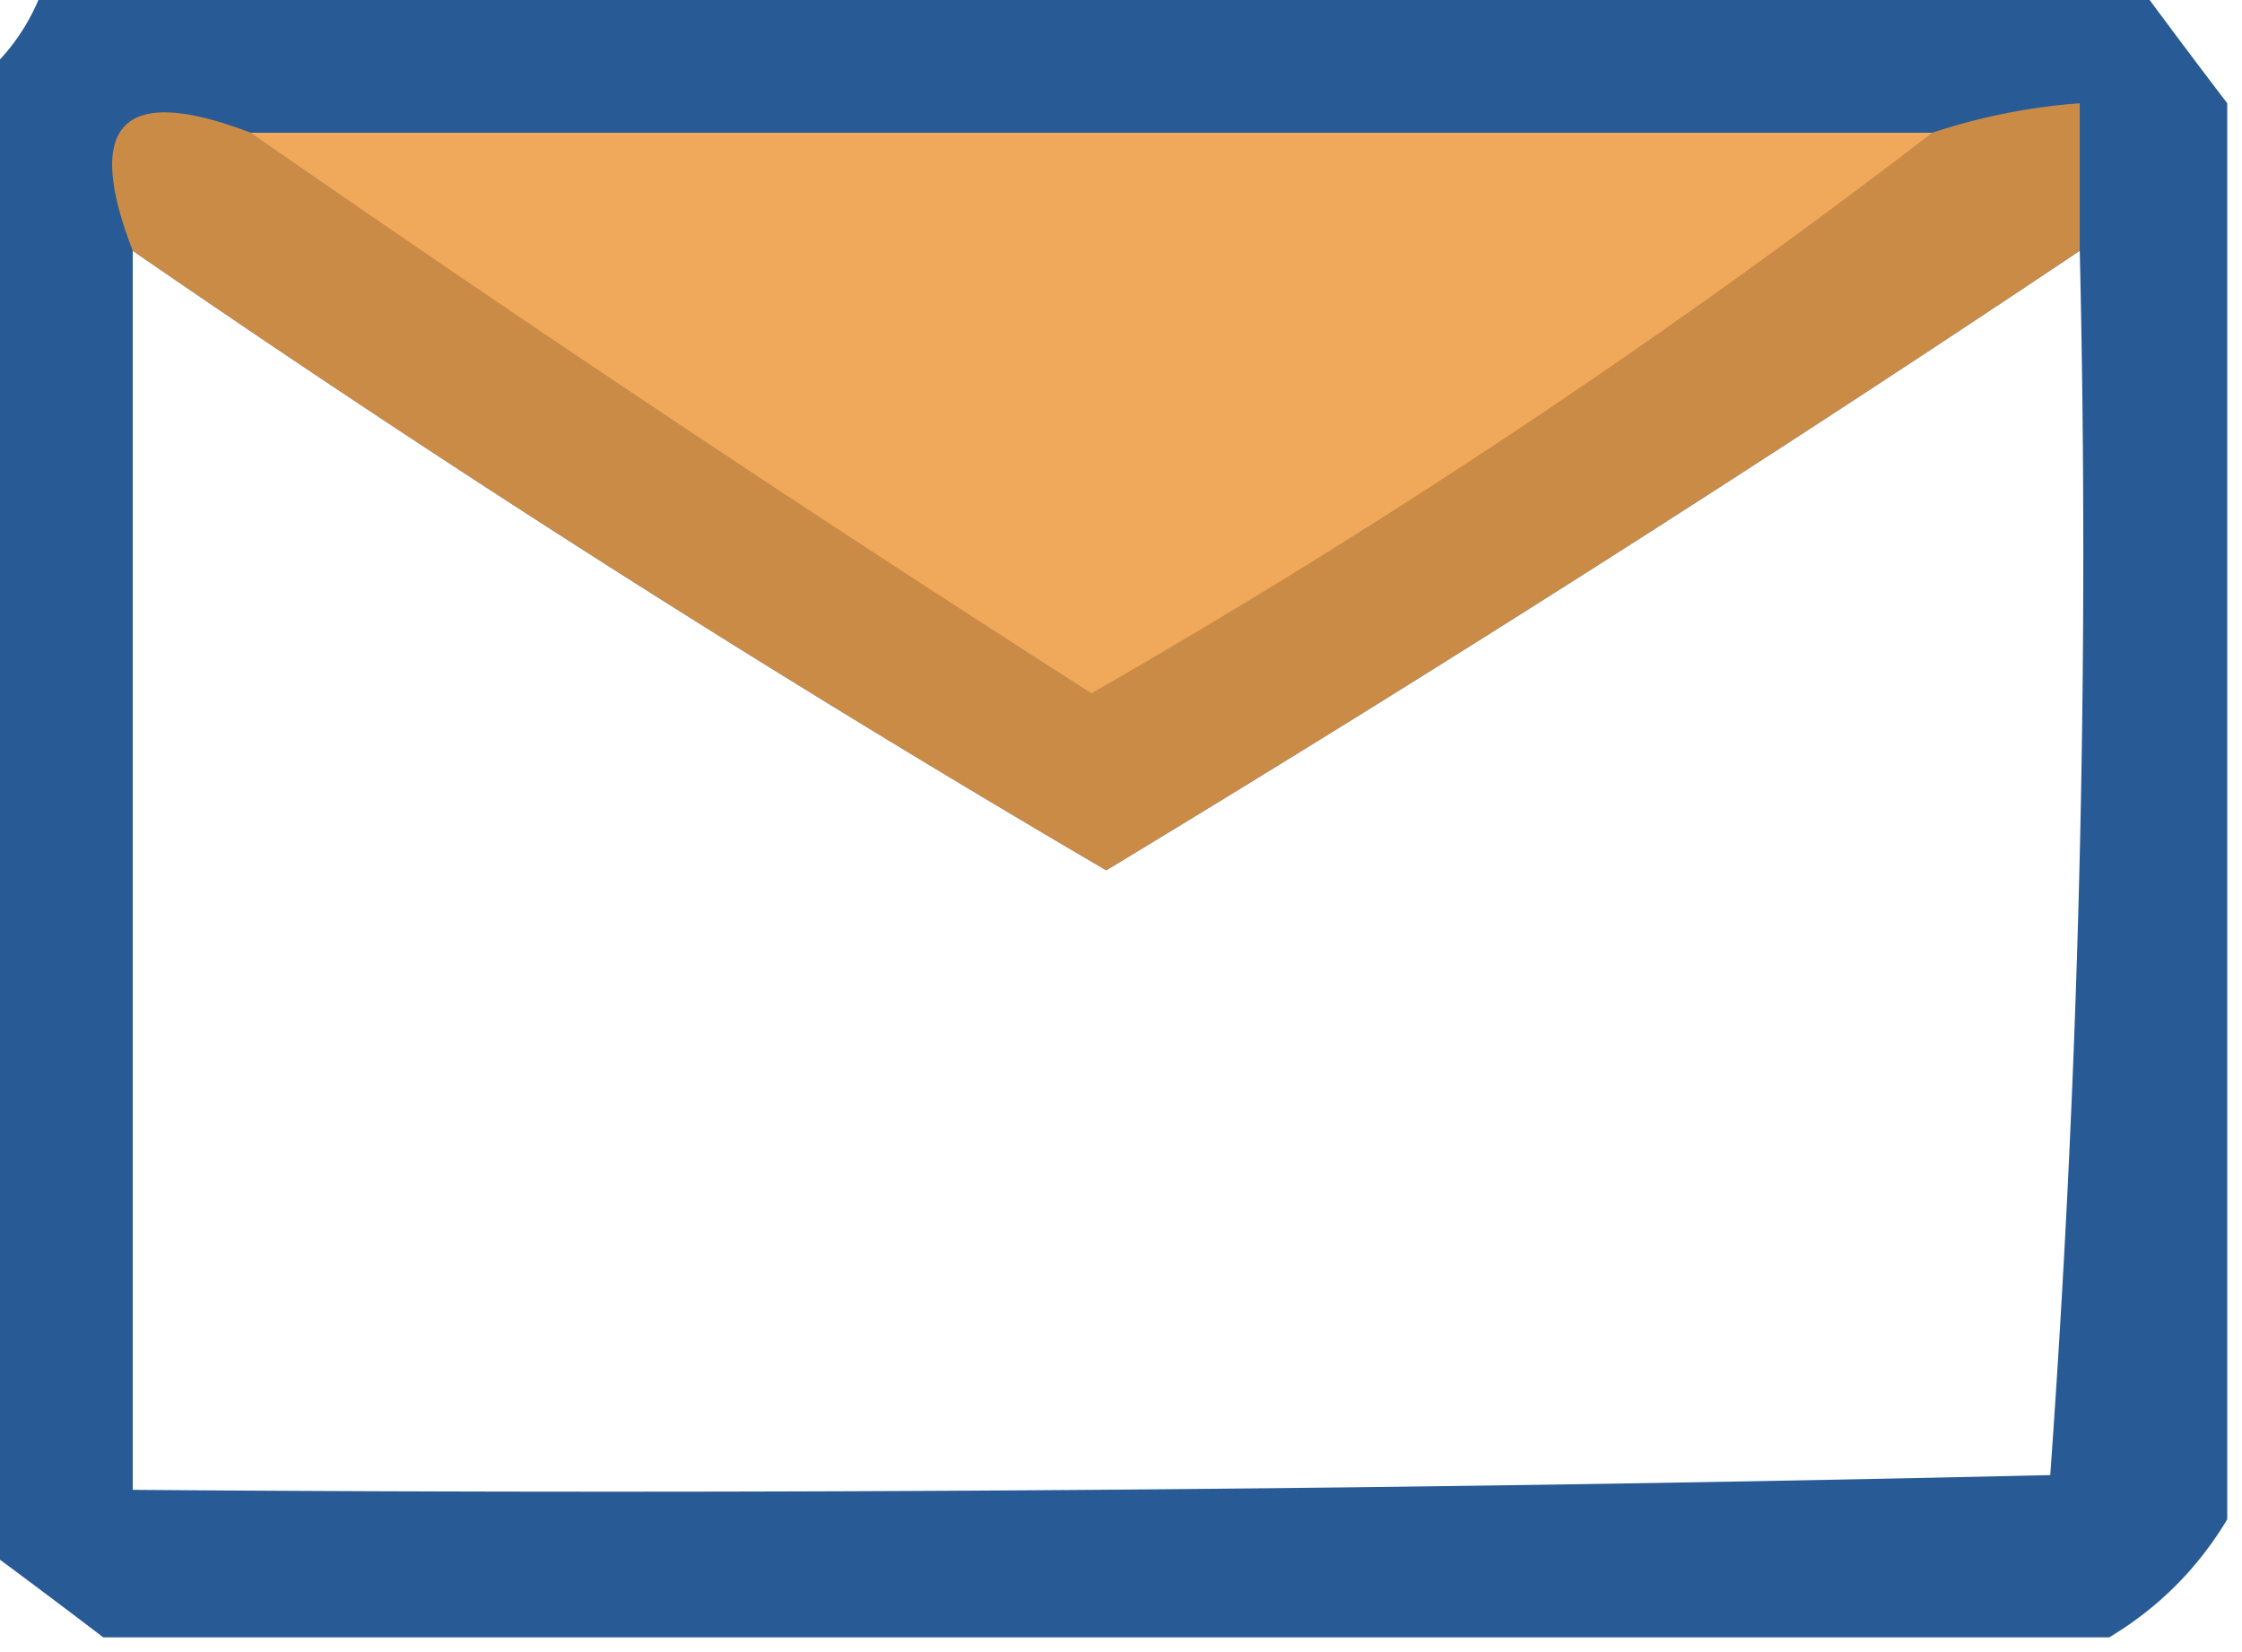
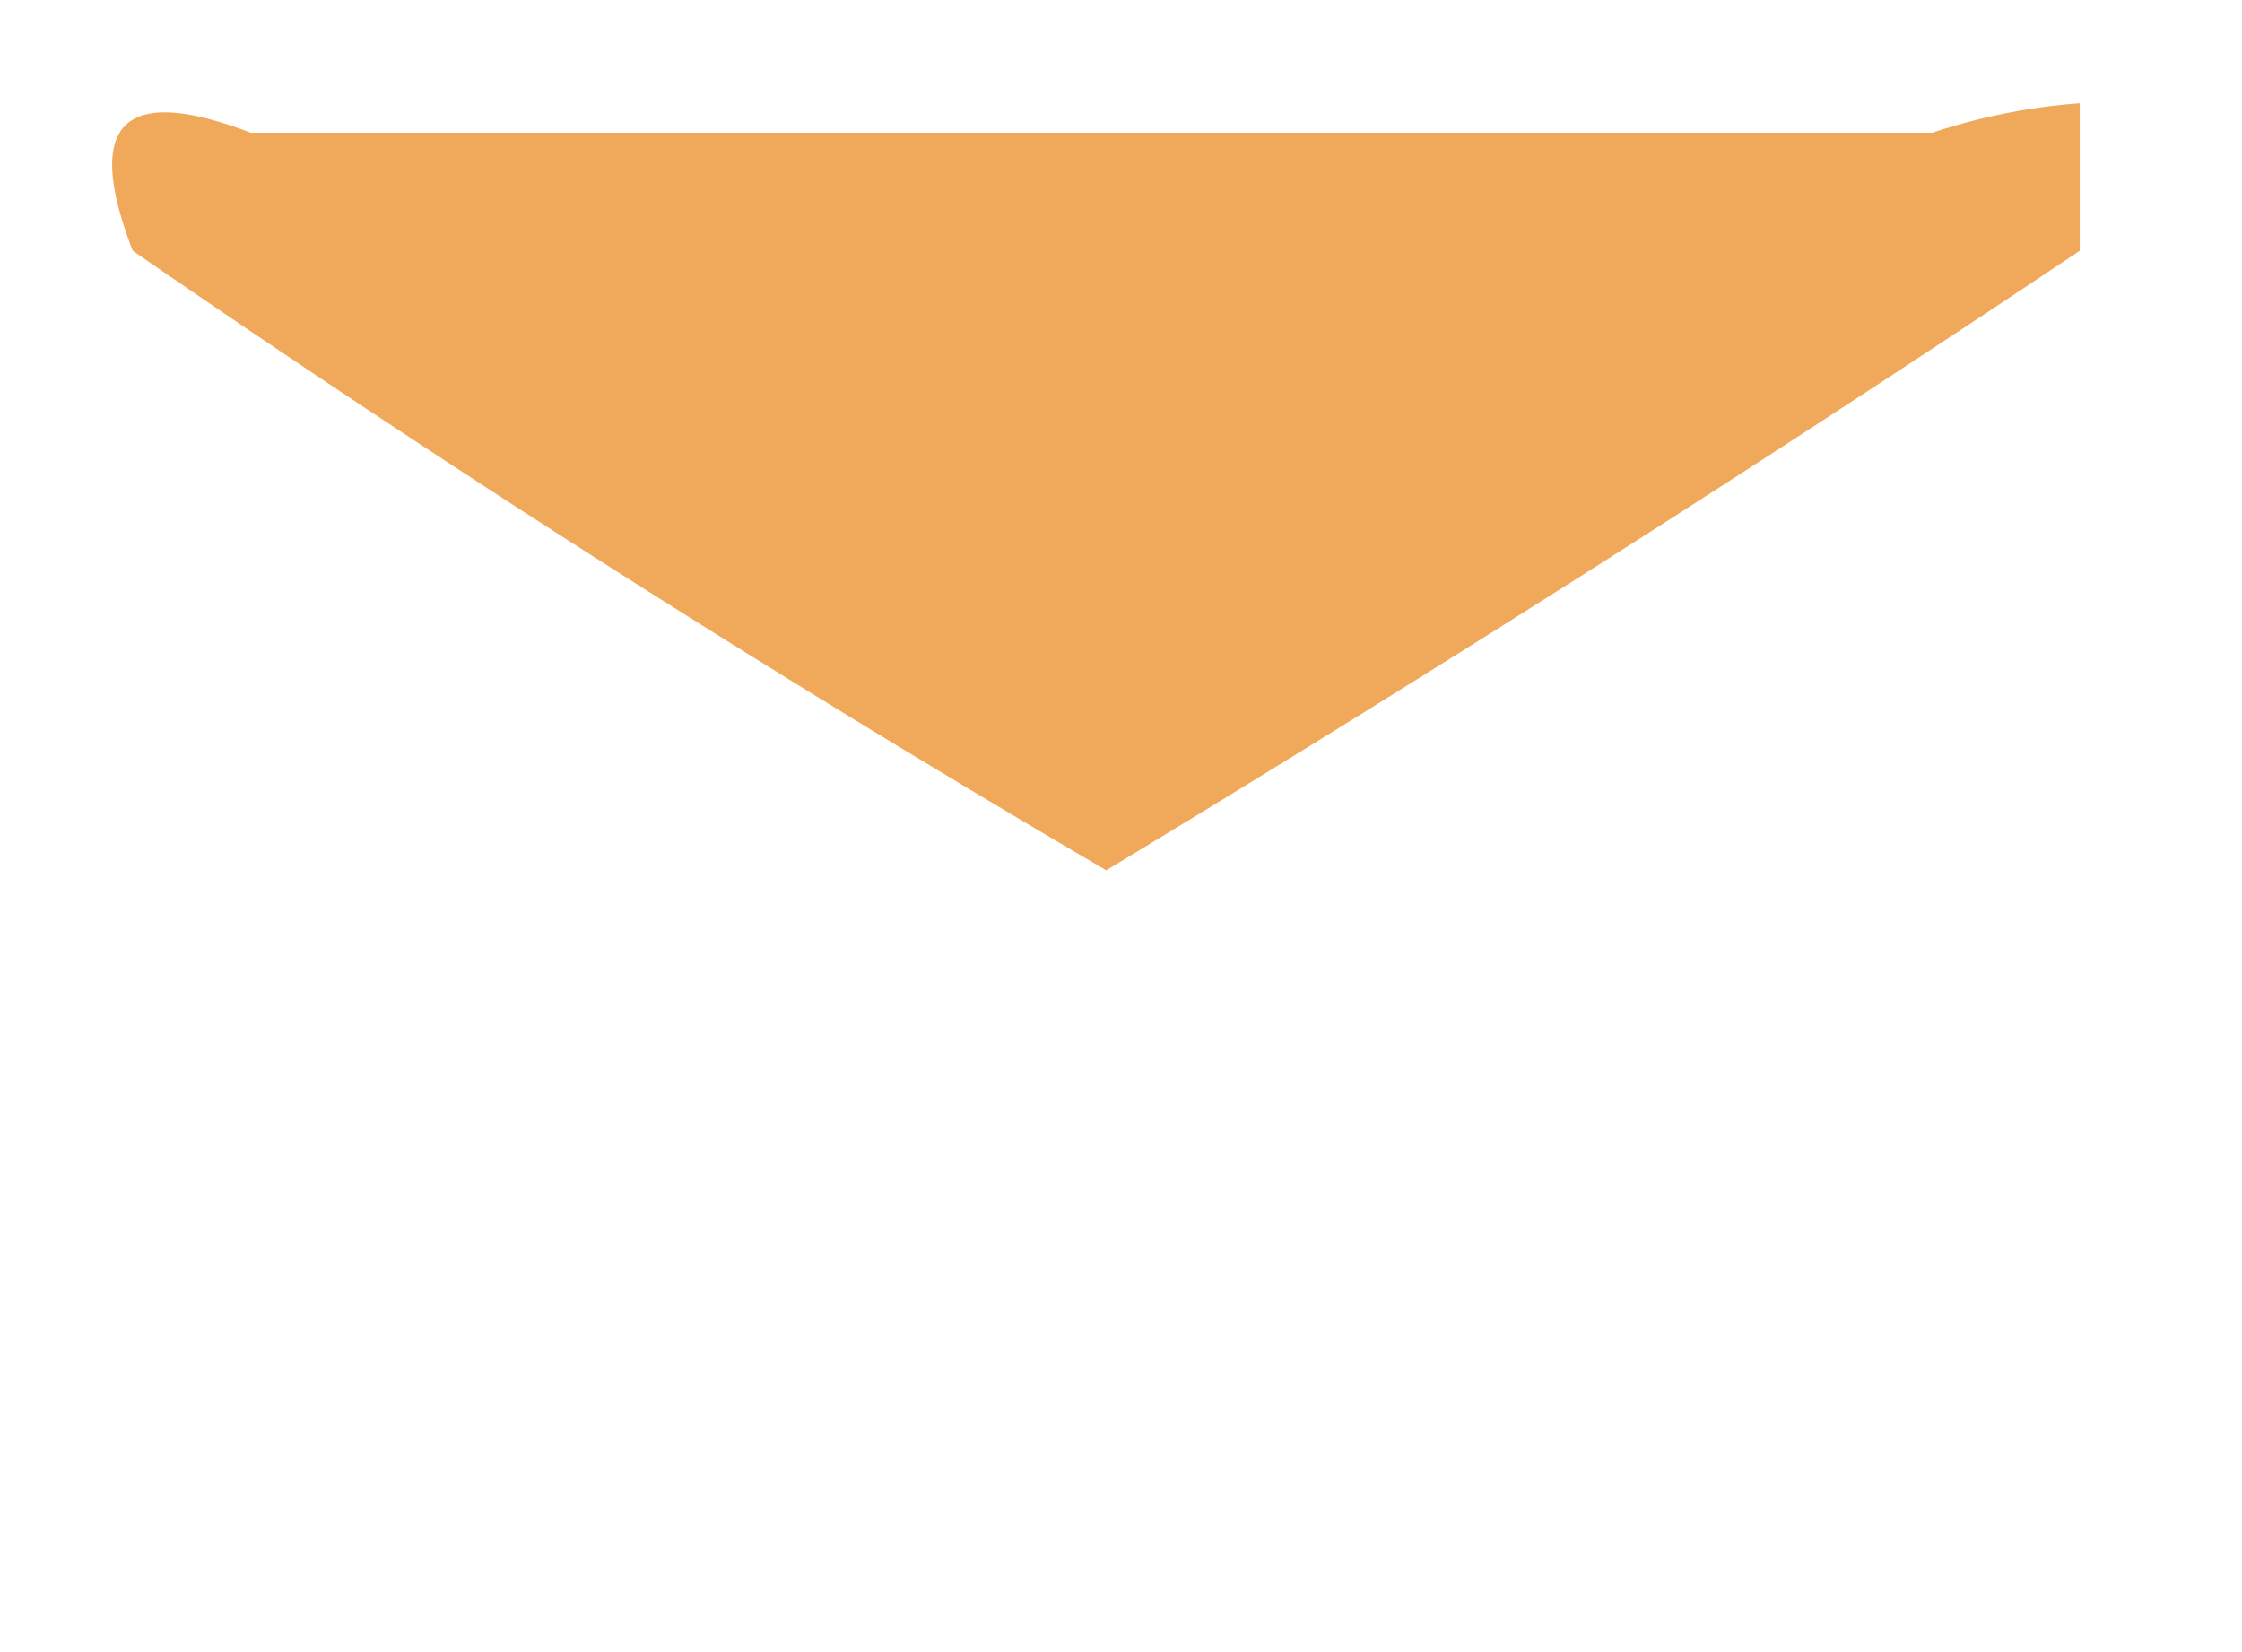
<svg xmlns="http://www.w3.org/2000/svg" width="76" height="56" shape-rendering="geometricPrecision" text-rendering="geometricPrecision" image-rendering="optimizeQuality" fill-rule="evenodd" clip-rule="evenodd">
-   <path fill="#003d81" d="M1.5-.5h71a303.896 303.896 0 003 4v48c-1 1.667-2.333 3-4 4h-68a303.896 303.896 0 00-4-3v-50c.901-.79 1.568-1.79 2-3zm7 5h57a255.18 255.18 0 01-28.5 19 893.828 893.828 0 01-28.5-19zm-4 4a529.783 529.783 0 0033 21 852.208 852.208 0 0033-21 436.525 436.525 0 01-1 41.5c-21.664.5-43.33.667-65 .5v-42z" opacity=".843" />
  <path fill="#ed9637" d="M8.5 4.5a893.828 893.828 0 0028.5 19 255.18 255.18 0 0028.5-19 20.676 20.676 0 015-1v5a852.208 852.208 0 01-33 21 529.783 529.783 0 01-33-21c-1.672-4.328-.339-5.661 4-4zm0 0h57a255.18 255.18 0 01-28.5 19 893.828 893.828 0 01-28.5-19z" opacity=".822" />
</svg>